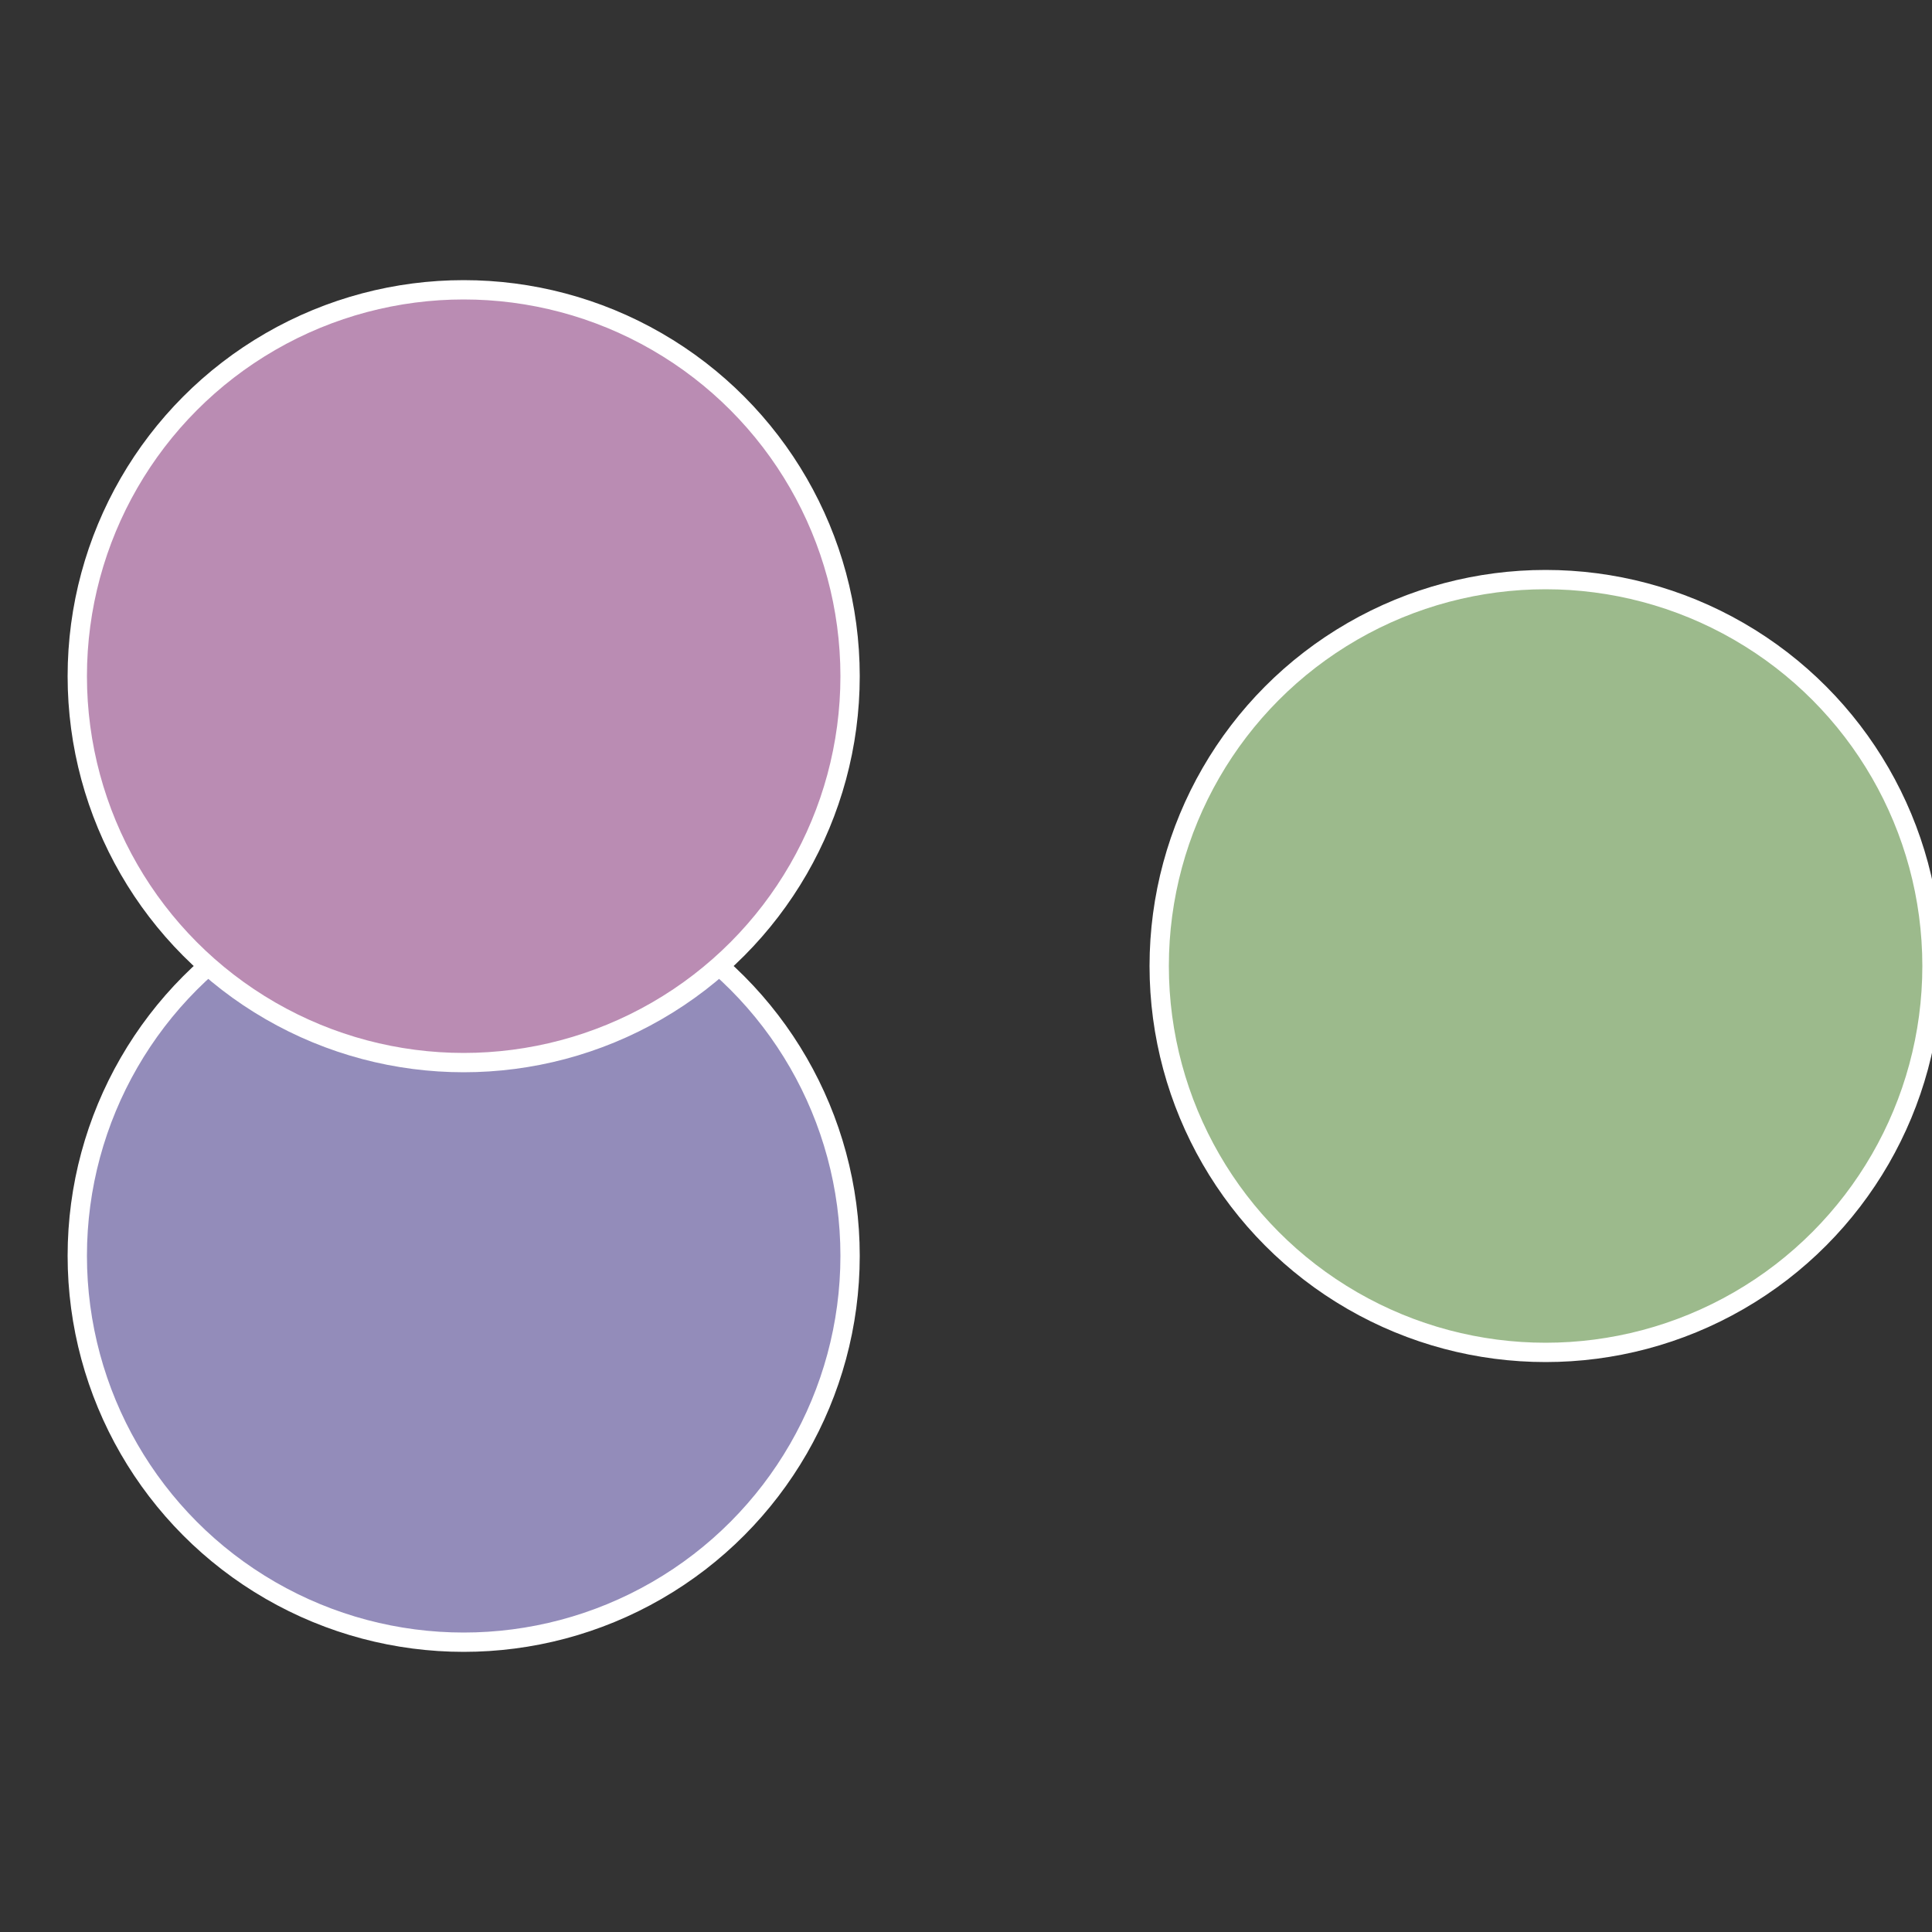
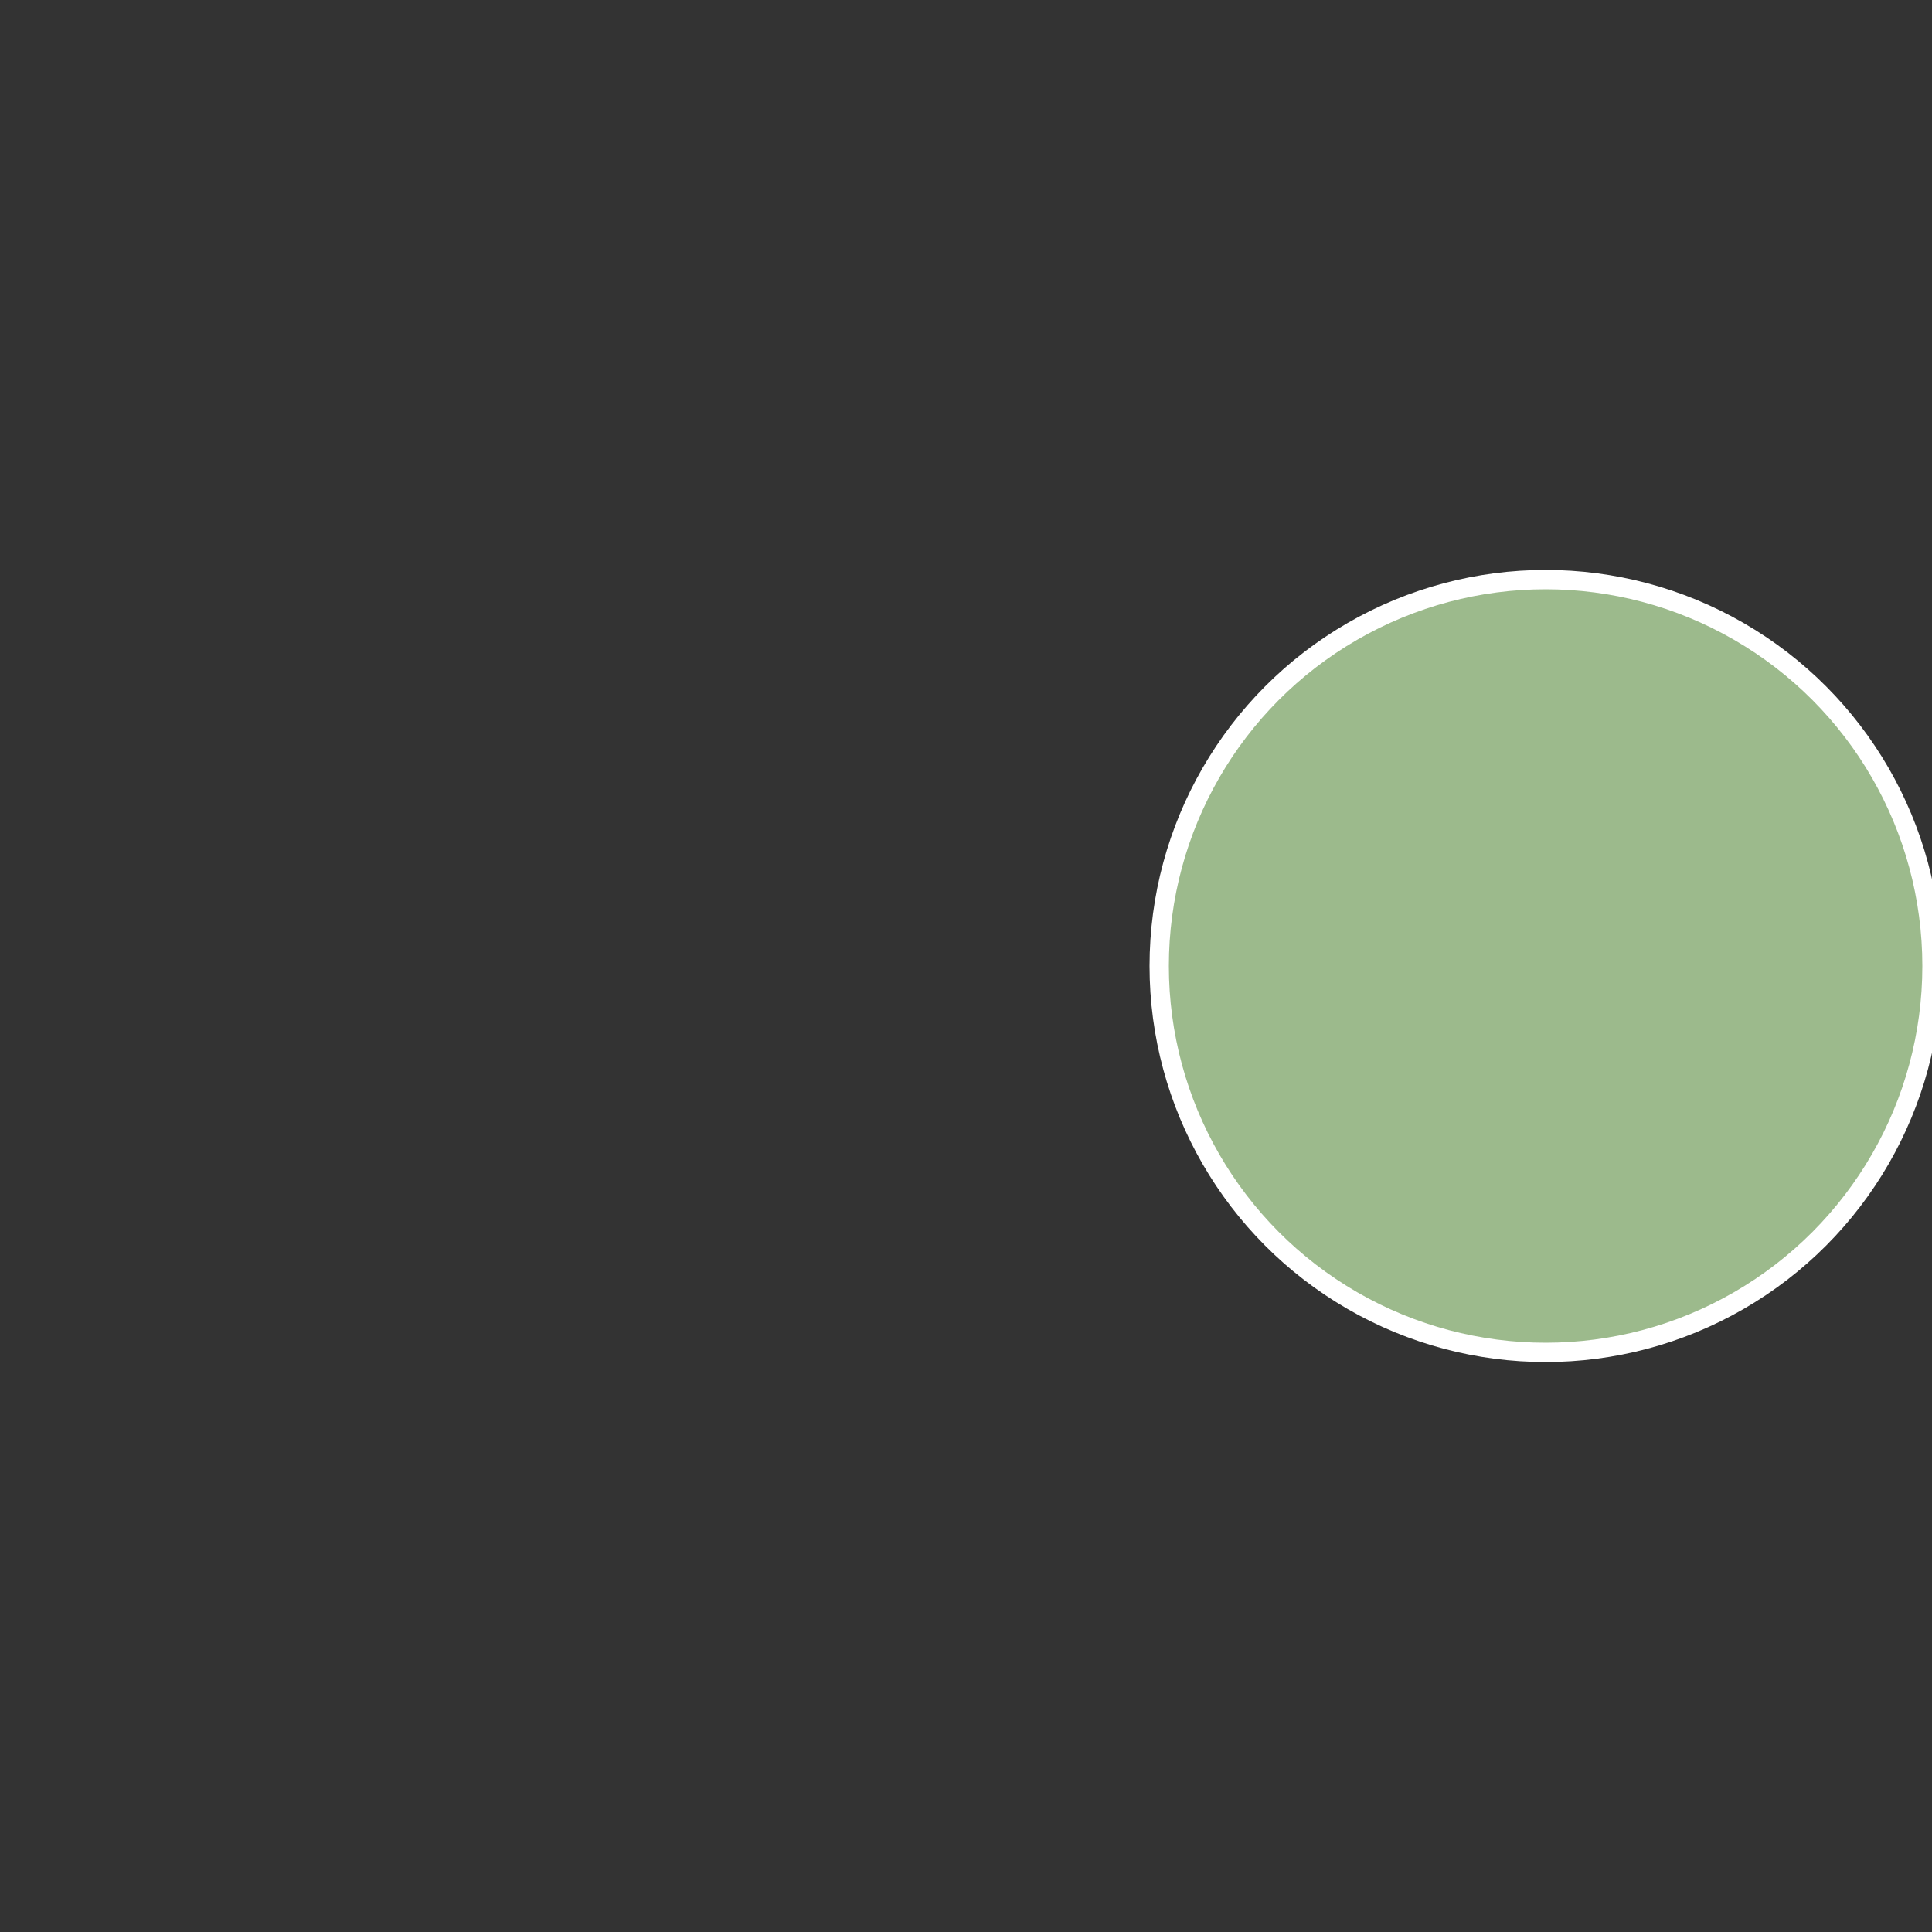
<svg xmlns="http://www.w3.org/2000/svg" width="500" height="500" viewBox="-1 -1 2 2">
  <rect x="-1" y="-1" width="2" height="2" fill="#333333" stroke="none" />
  <circle cx="0.6" cy="0" r="0.4" fill="#9cba8c" stroke="#fff" stroke-width="1%" />
-   <circle cx="-0.52" cy="0.3" r="0.4" fill="#938cba" stroke="#fff" stroke-width="1%" />
-   <circle cx="-0.52" cy="-0.3" r="0.4" fill="#ba8cb3" stroke="#fff" stroke-width="1%" />
</svg>